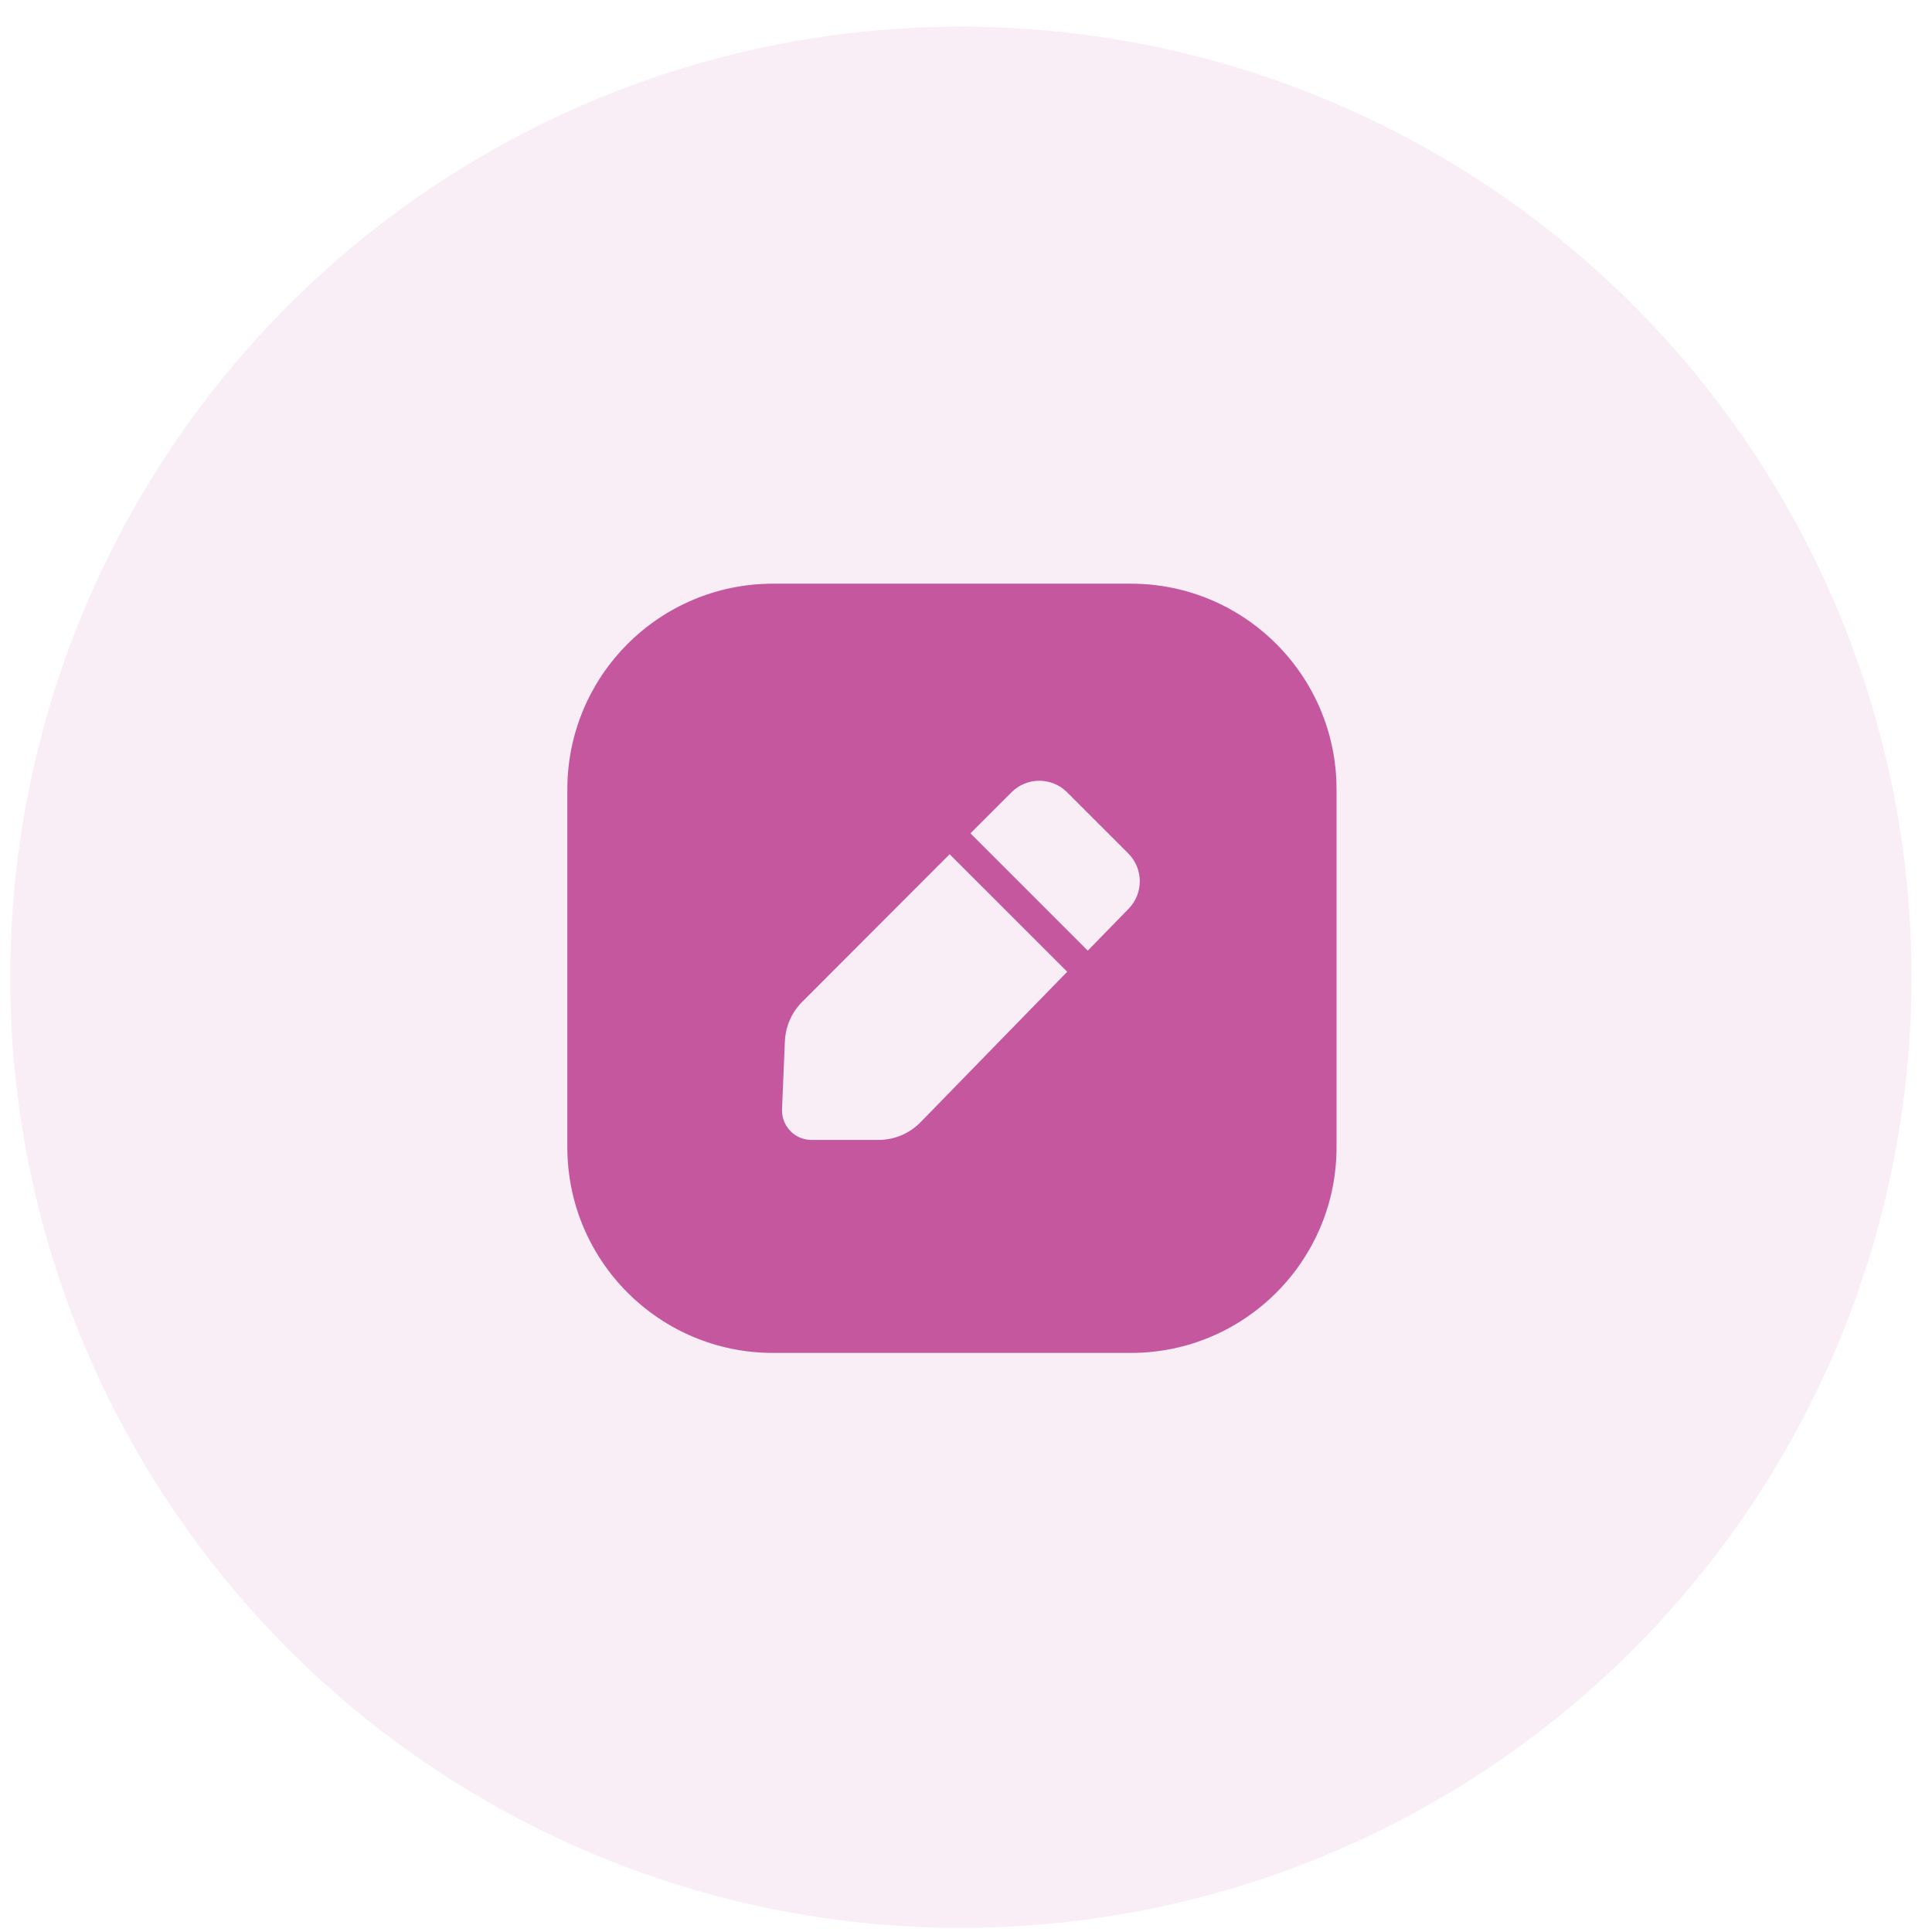
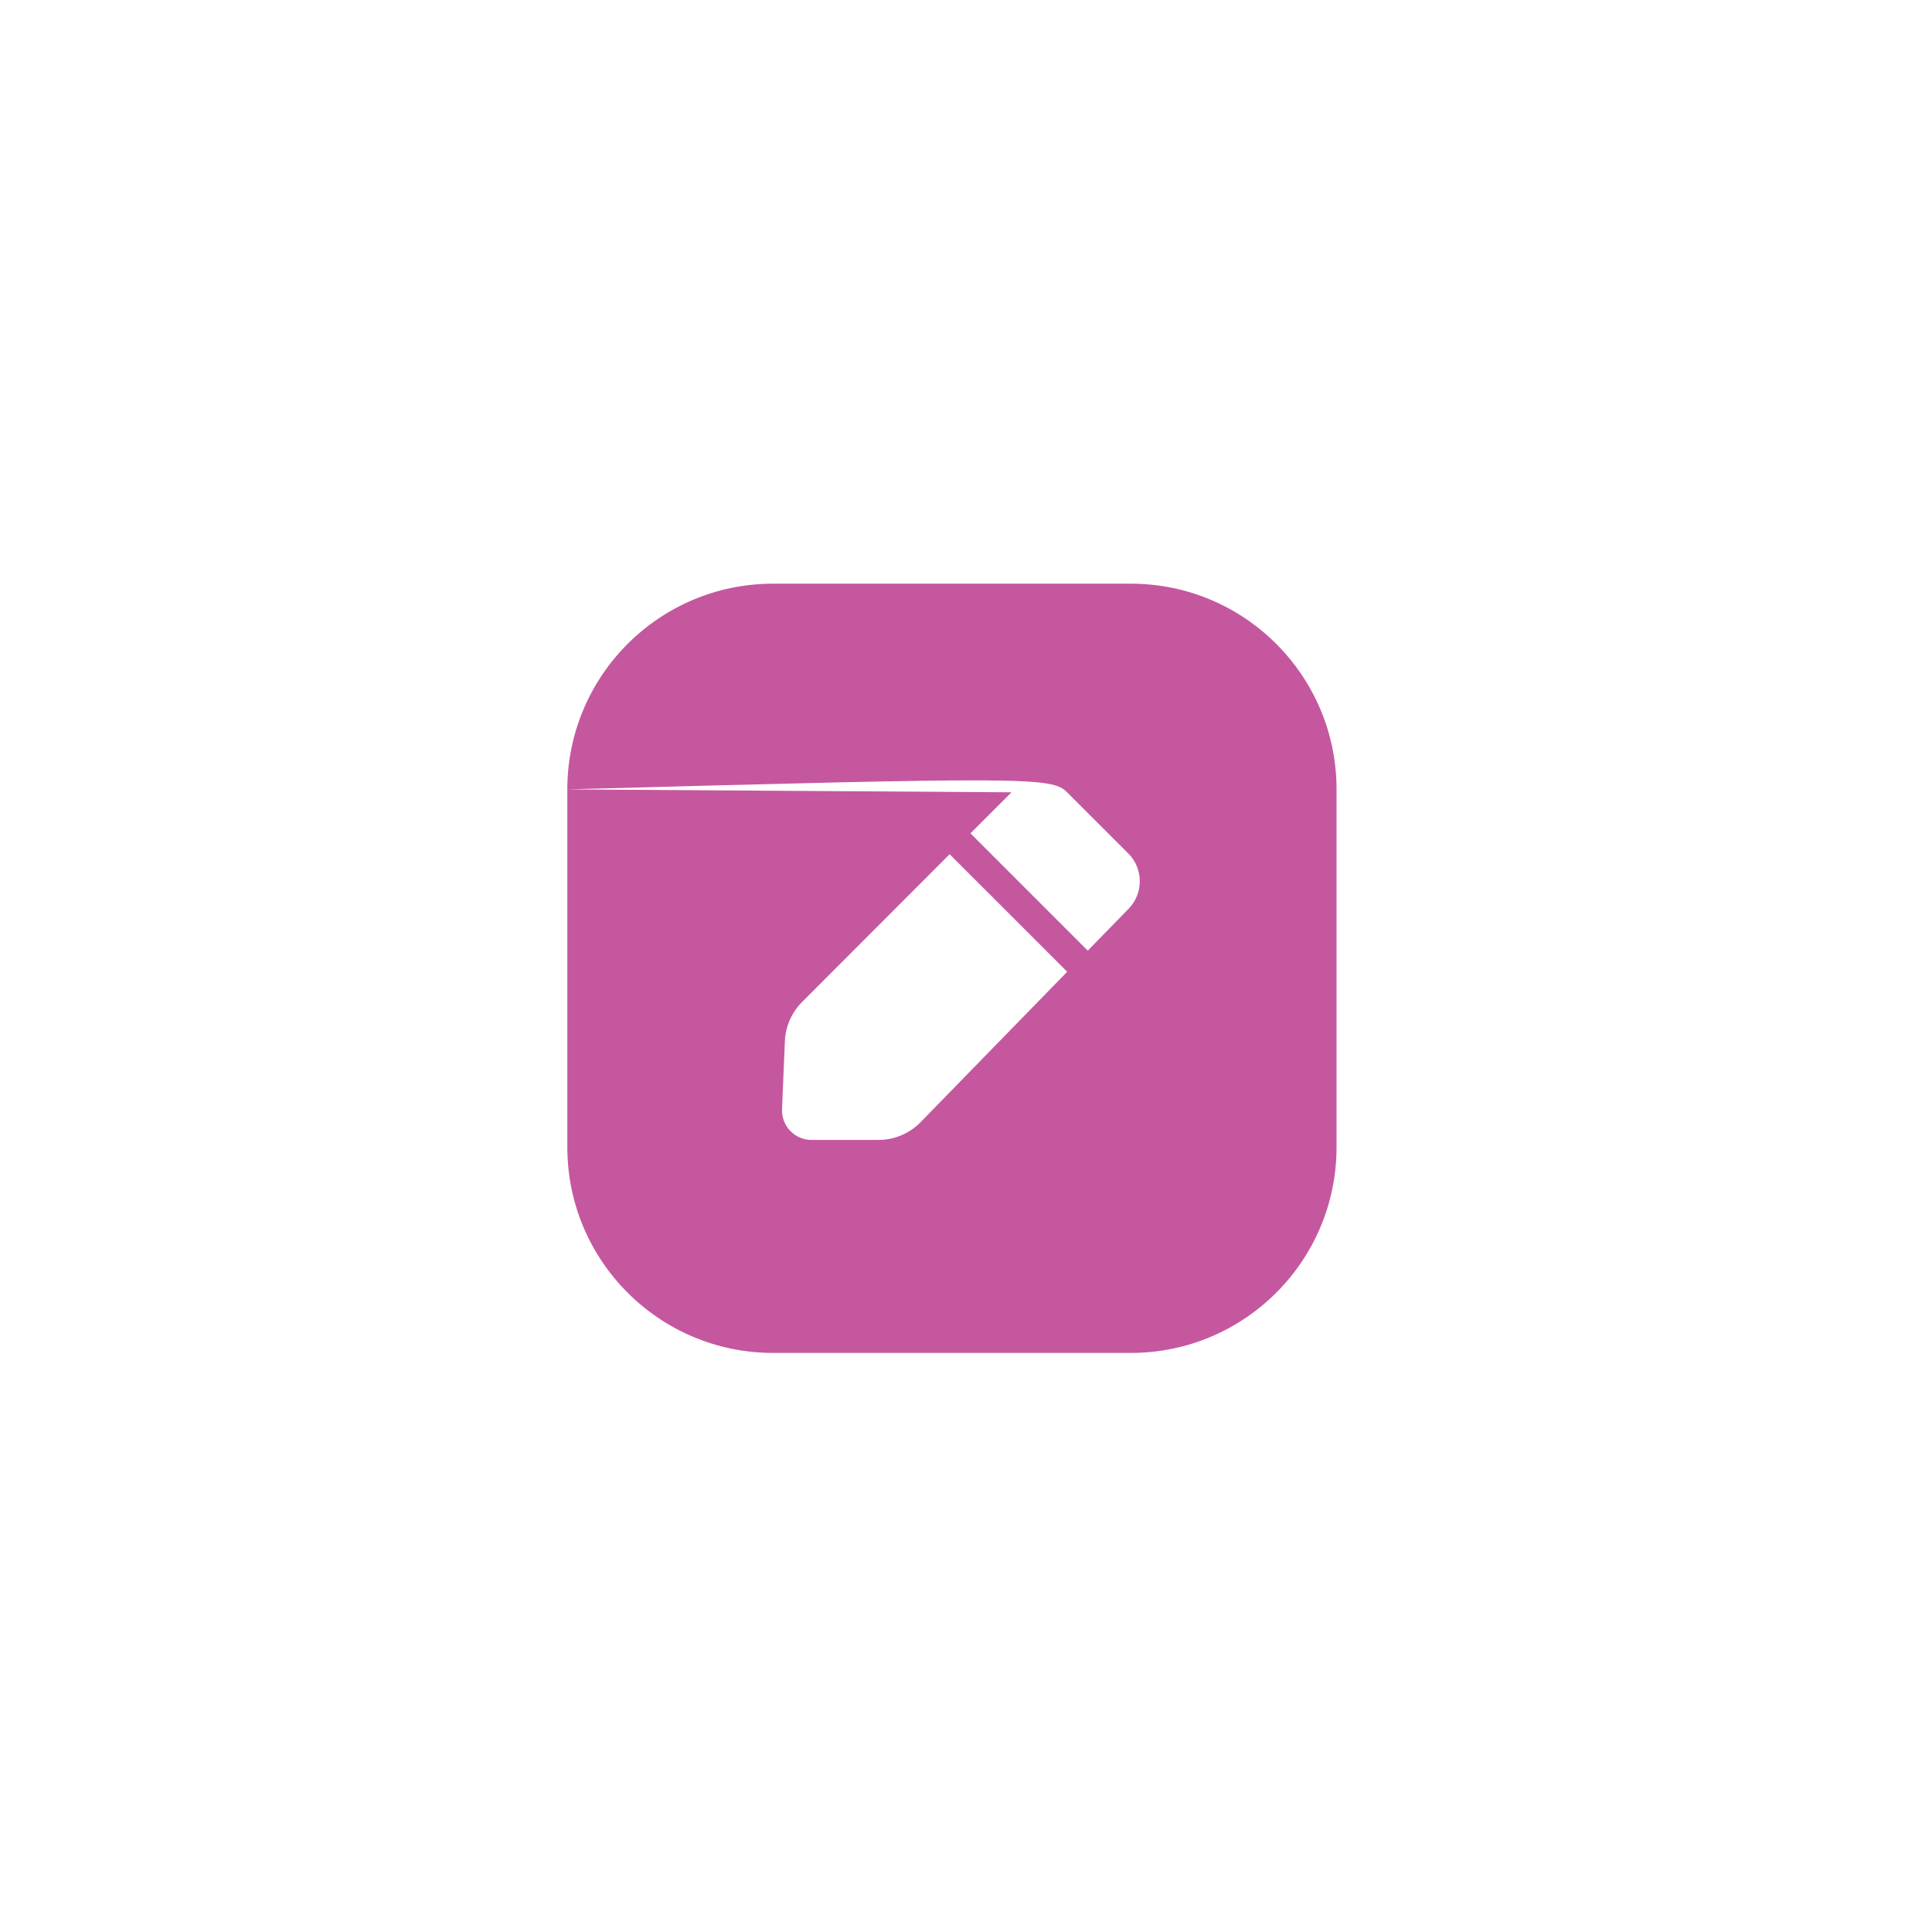
<svg xmlns="http://www.w3.org/2000/svg" width="63" height="63" viewBox="0 0 63 63" fill="none">
-   <circle cx="31.333" cy="31.867" r="31" fill="#C5579F" fill-opacity="0.1" />
-   <path fill-rule="evenodd" clip-rule="evenodd" d="M18.5 25.741C18.5 22.037 21.503 19.033 25.208 19.033H36.875C40.58 19.033 43.583 22.037 43.583 25.741V37.408C43.583 41.113 40.58 44.117 36.875 44.117H25.208C21.503 44.117 18.5 41.113 18.5 37.408V25.741ZM32.983 25.836C33.483 25.334 34.295 25.334 34.797 25.835L36.791 27.829C37.288 28.326 37.293 29.131 36.802 29.634L35.471 30.999L31.646 27.174L32.983 25.836ZM30.966 27.855L34.8 31.688L30.021 36.591C29.659 36.962 29.163 37.172 28.644 37.172L26.462 37.172C25.915 37.172 25.478 36.716 25.501 36.169L25.594 33.953C25.614 33.471 25.815 33.014 26.155 32.673L30.966 27.855Z" fill="#C5579F" />
+   <path fill-rule="evenodd" clip-rule="evenodd" d="M18.5 25.741C18.5 22.037 21.503 19.033 25.208 19.033H36.875C40.58 19.033 43.583 22.037 43.583 25.741V37.408C43.583 41.113 40.58 44.117 36.875 44.117H25.208C21.503 44.117 18.5 41.113 18.5 37.408V25.741ZC33.483 25.334 34.295 25.334 34.797 25.835L36.791 27.829C37.288 28.326 37.293 29.131 36.802 29.634L35.471 30.999L31.646 27.174L32.983 25.836ZM30.966 27.855L34.8 31.688L30.021 36.591C29.659 36.962 29.163 37.172 28.644 37.172L26.462 37.172C25.915 37.172 25.478 36.716 25.501 36.169L25.594 33.953C25.614 33.471 25.815 33.014 26.155 32.673L30.966 27.855Z" fill="#C5579F" />
</svg>